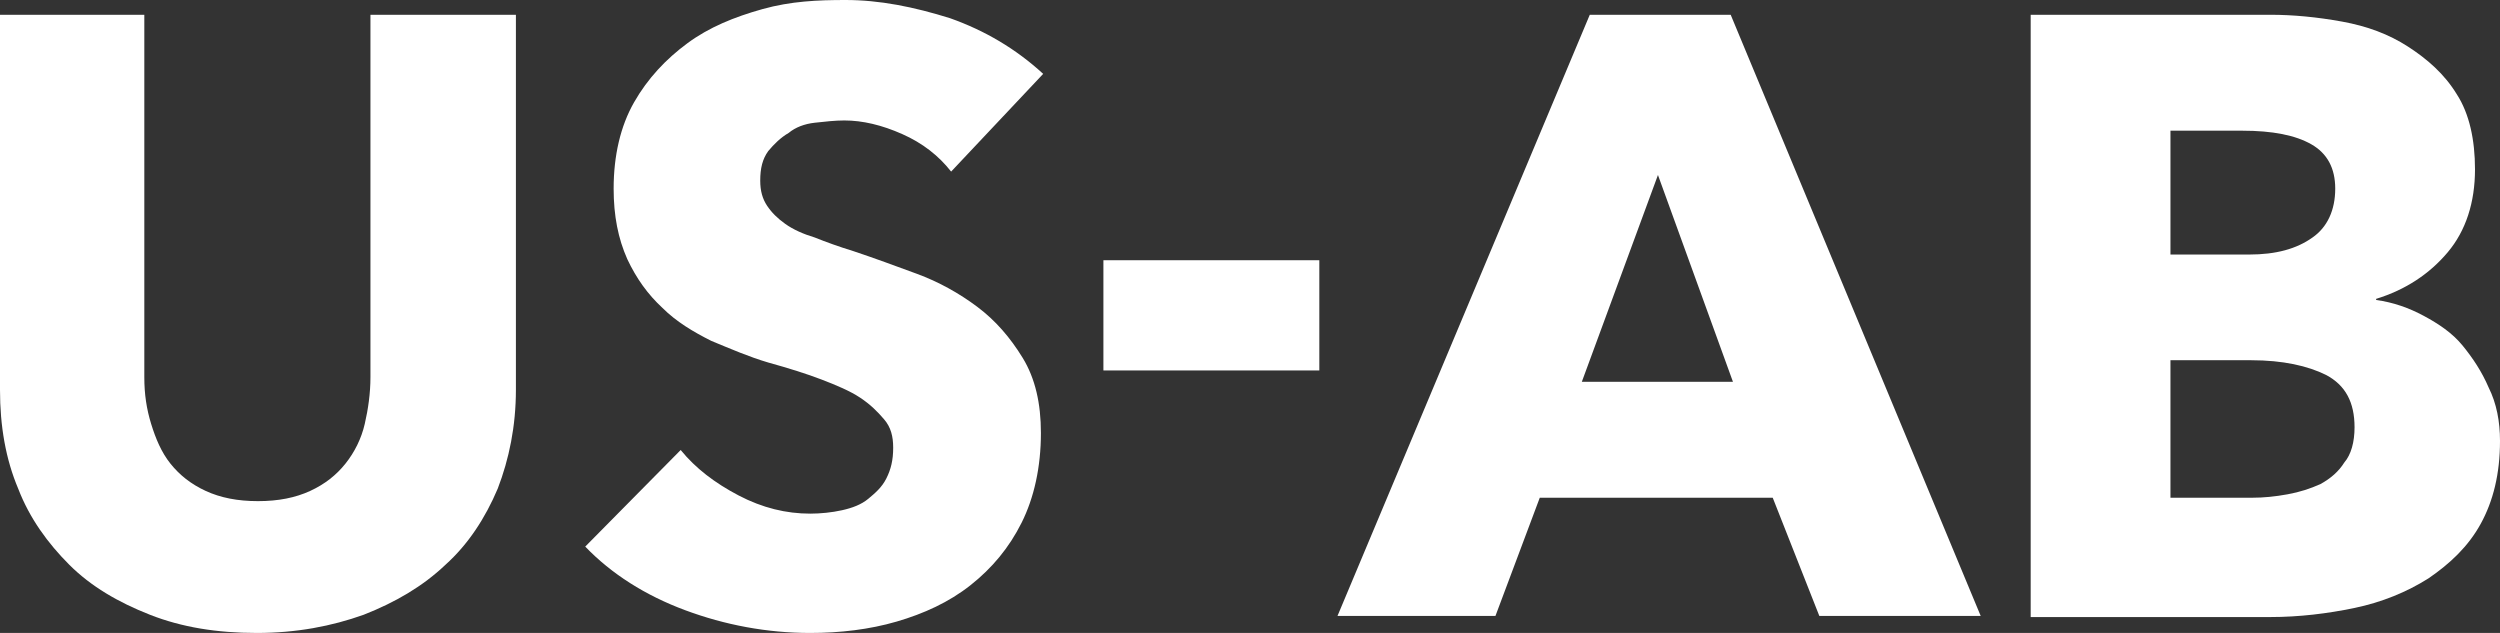
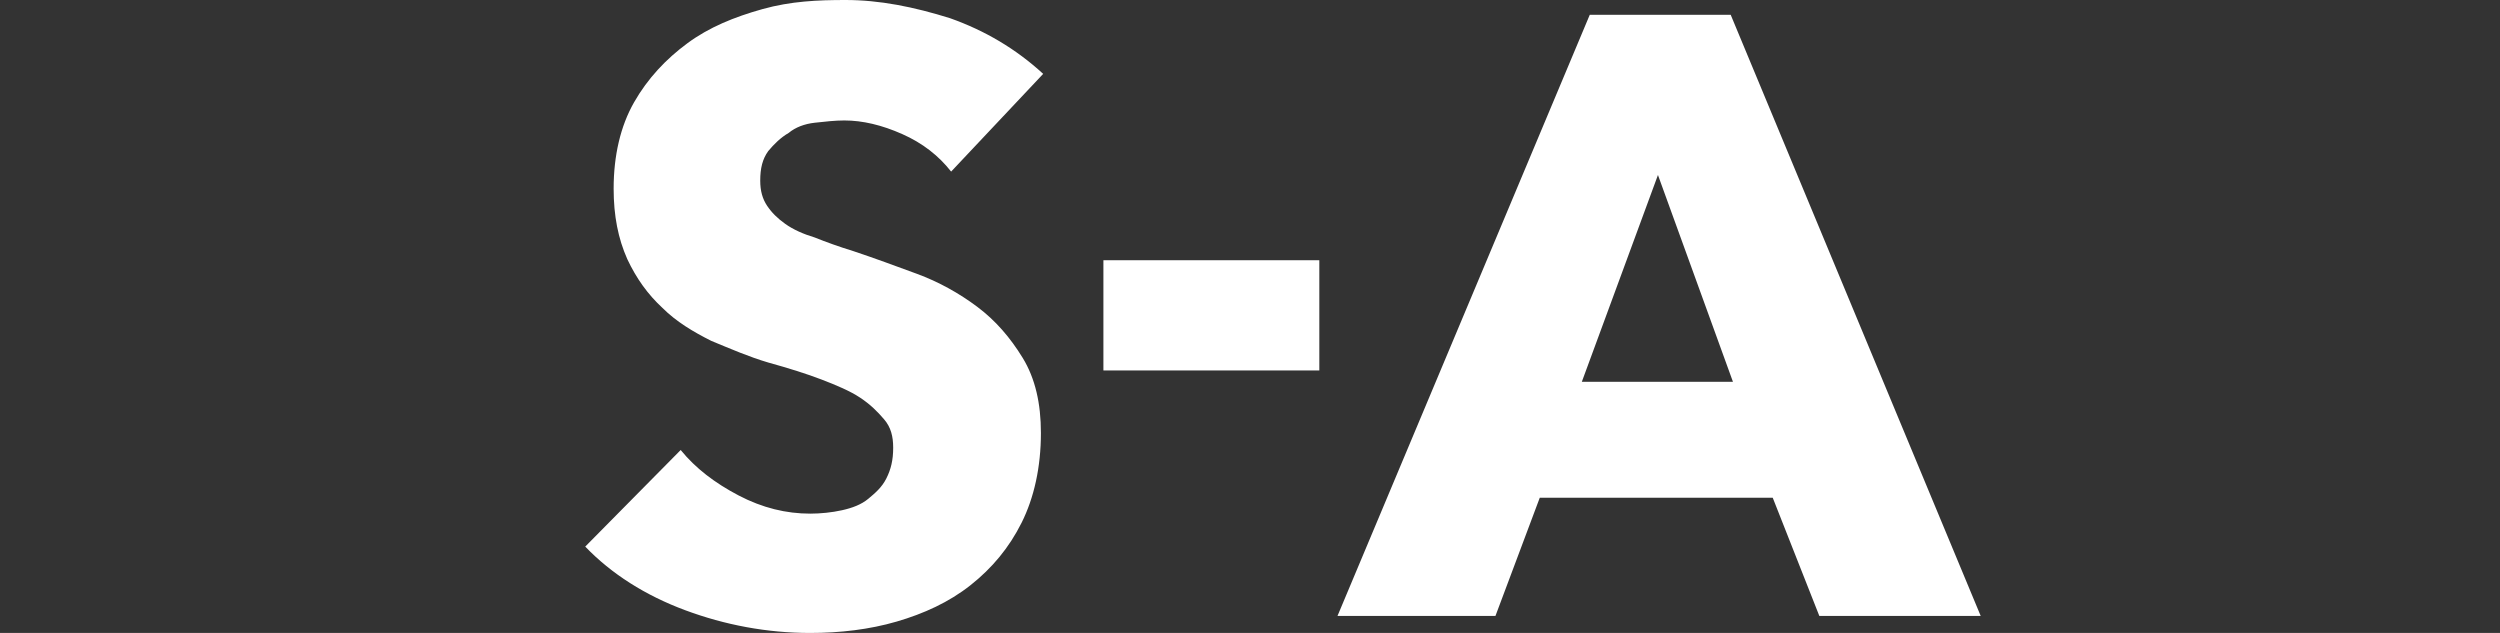
<svg xmlns="http://www.w3.org/2000/svg" version="1.1" id="Lager_1" x="0px" y="0px" viewBox="0 0 220 55.7" style="enable-background:new 0 0 220 55.7;" xml:space="preserve">
  <rect x="0" y="0" width="220" height="55.7" fill="#333333" stroke="none" />
  <style type="text/css">
	.st0{fill:#FFFFFF;}
</style>
  <g>
    <g>
-       <path class="st0" d="M43.8,43c-1.1,2.6-2.6,4.9-4.6,6.7c-2,1.9-4.4,3.3-7.2,4.4c-2.8,1-5.9,1.6-9.4,1.6c-3.5,0-6.6-0.5-9.4-1.6    S8,51.6,6.1,49.7S2.6,45.6,1.6,43C0.5,40.4,0,37.5,0,34.3v-33h12.7v31.9c0,1.5,0.2,2.8,0.6,4.1c0.4,1.3,0.9,2.5,1.7,3.5    c0.8,1,1.8,1.8,3.1,2.4c1.3,0.6,2.8,0.9,4.6,0.9s3.3-0.3,4.6-0.9c1.3-0.6,2.3-1.4,3.1-2.4c0.8-1,1.4-2.2,1.7-3.5    c0.3-1.3,0.5-2.7,0.5-4.1V1.3h12.8v33C45.4,37.5,44.8,40.4,43.8,43z" />
-     </g>
+       </g>
    <g>
      <path class="st0" d="M83.7,15.1c-1.1-1.4-2.5-2.5-4.3-3.3c-1.8-0.8-3.5-1.2-5.1-1.2c-0.8,0-1.7,0.1-2.6,0.2    c-0.9,0.1-1.7,0.4-2.3,0.9c-0.7,0.4-1.3,1-1.8,1.6c-0.5,0.7-0.7,1.5-0.7,2.6c0,0.9,0.2,1.6,0.6,2.2c0.4,0.6,0.9,1.1,1.6,1.6    c0.7,0.5,1.6,0.9,2.6,1.2c1,0.4,2.1,0.8,3.4,1.2c1.8,0.6,3.7,1.3,5.6,2c1.9,0.7,3.7,1.7,5.3,2.9c1.6,1.2,2.9,2.7,4,4.5    c1.1,1.8,1.6,4,1.6,6.6c0,3-0.6,5.7-1.7,7.9s-2.6,4-4.5,5.5c-1.9,1.5-4.1,2.5-6.5,3.2c-2.4,0.7-5,1-7.6,1c-3.8,0-7.5-0.7-11-2    c-3.5-1.3-6.5-3.2-8.8-5.6l8.4-8.5c1.3,1.6,3,2.9,5.1,4c2.1,1.1,4.2,1.6,6.3,1.6c0.9,0,1.9-0.1,2.8-0.3c0.9-0.2,1.7-0.5,2.3-1    s1.2-1,1.6-1.8c0.4-0.8,0.6-1.6,0.6-2.7c0-1-0.2-1.8-0.8-2.5s-1.2-1.3-2.1-1.9c-0.9-0.6-2.1-1.1-3.4-1.6s-2.9-1-4.7-1.5    c-1.7-0.5-3.3-1.2-5-1.9c-1.6-0.8-3.1-1.7-4.3-2.9c-1.3-1.2-2.3-2.6-3.1-4.3C54.4,21,54,19,54,16.6c0-2.9,0.6-5.5,1.8-7.6    c1.2-2.1,2.8-3.8,4.7-5.2s4.1-2.3,6.6-3S72,0,74.4,0c3,0,6,0.6,9.2,1.6c3.1,1.1,5.8,2.7,8.2,4.9L83.7,15.1z" />
    </g>
    <g>
      <path class="st0" d="M97.1,32.6v-9.7h19v9.7H97.1z" />
    </g>
    <g>
      <path class="st0" d="M160.1,54.2L156,43.8h-20.5l-3.9,10.4h-13.9l22.2-52.9h12.4l22,52.9H160.1z M145.9,15.4l-6.7,18.2h13.3    L145.9,15.4z" />
    </g>
    <g>
-       <path class="st0" d="M220,38.8c0,2.9-0.6,5.3-1.7,7.3s-2.7,3.5-4.6,4.8c-1.9,1.2-4.1,2.1-6.5,2.6c-2.4,0.5-4.9,0.8-7.4,0.8h-21.1    V1.3h21.1c2,0,4.1,0.2,6.3,0.6s4.1,1.1,5.8,2.2s3.2,2.4,4.3,4.2c1.1,1.7,1.6,4,1.6,6.6c0,2.9-0.8,5.4-2.4,7.3    c-1.6,1.9-3.7,3.3-6.3,4.1v0.1c1.5,0.2,2.9,0.7,4.2,1.4s2.5,1.5,3.4,2.6s1.7,2.3,2.3,3.7C219.7,35.5,220,37.1,220,38.8z     M205.5,16.6c0-1.8-0.7-3.1-2.1-3.9s-3.4-1.2-6.1-1.2h-6.3v10.9h6.9c2.4,0,4.2-0.5,5.6-1.5C204.8,20,205.5,18.5,205.5,16.6z     M207.2,37.6c0-2.2-0.8-3.7-2.5-4.6c-1.6-0.8-3.8-1.3-6.6-1.3h-7.1v12.1h7.2c1,0,2-0.1,3.1-0.3s2-0.5,2.9-0.9    c0.9-0.5,1.6-1.1,2.1-1.9C206.9,40,207.2,38.9,207.2,37.6z" />
-     </g>
+       </g>
  </g>
</svg>